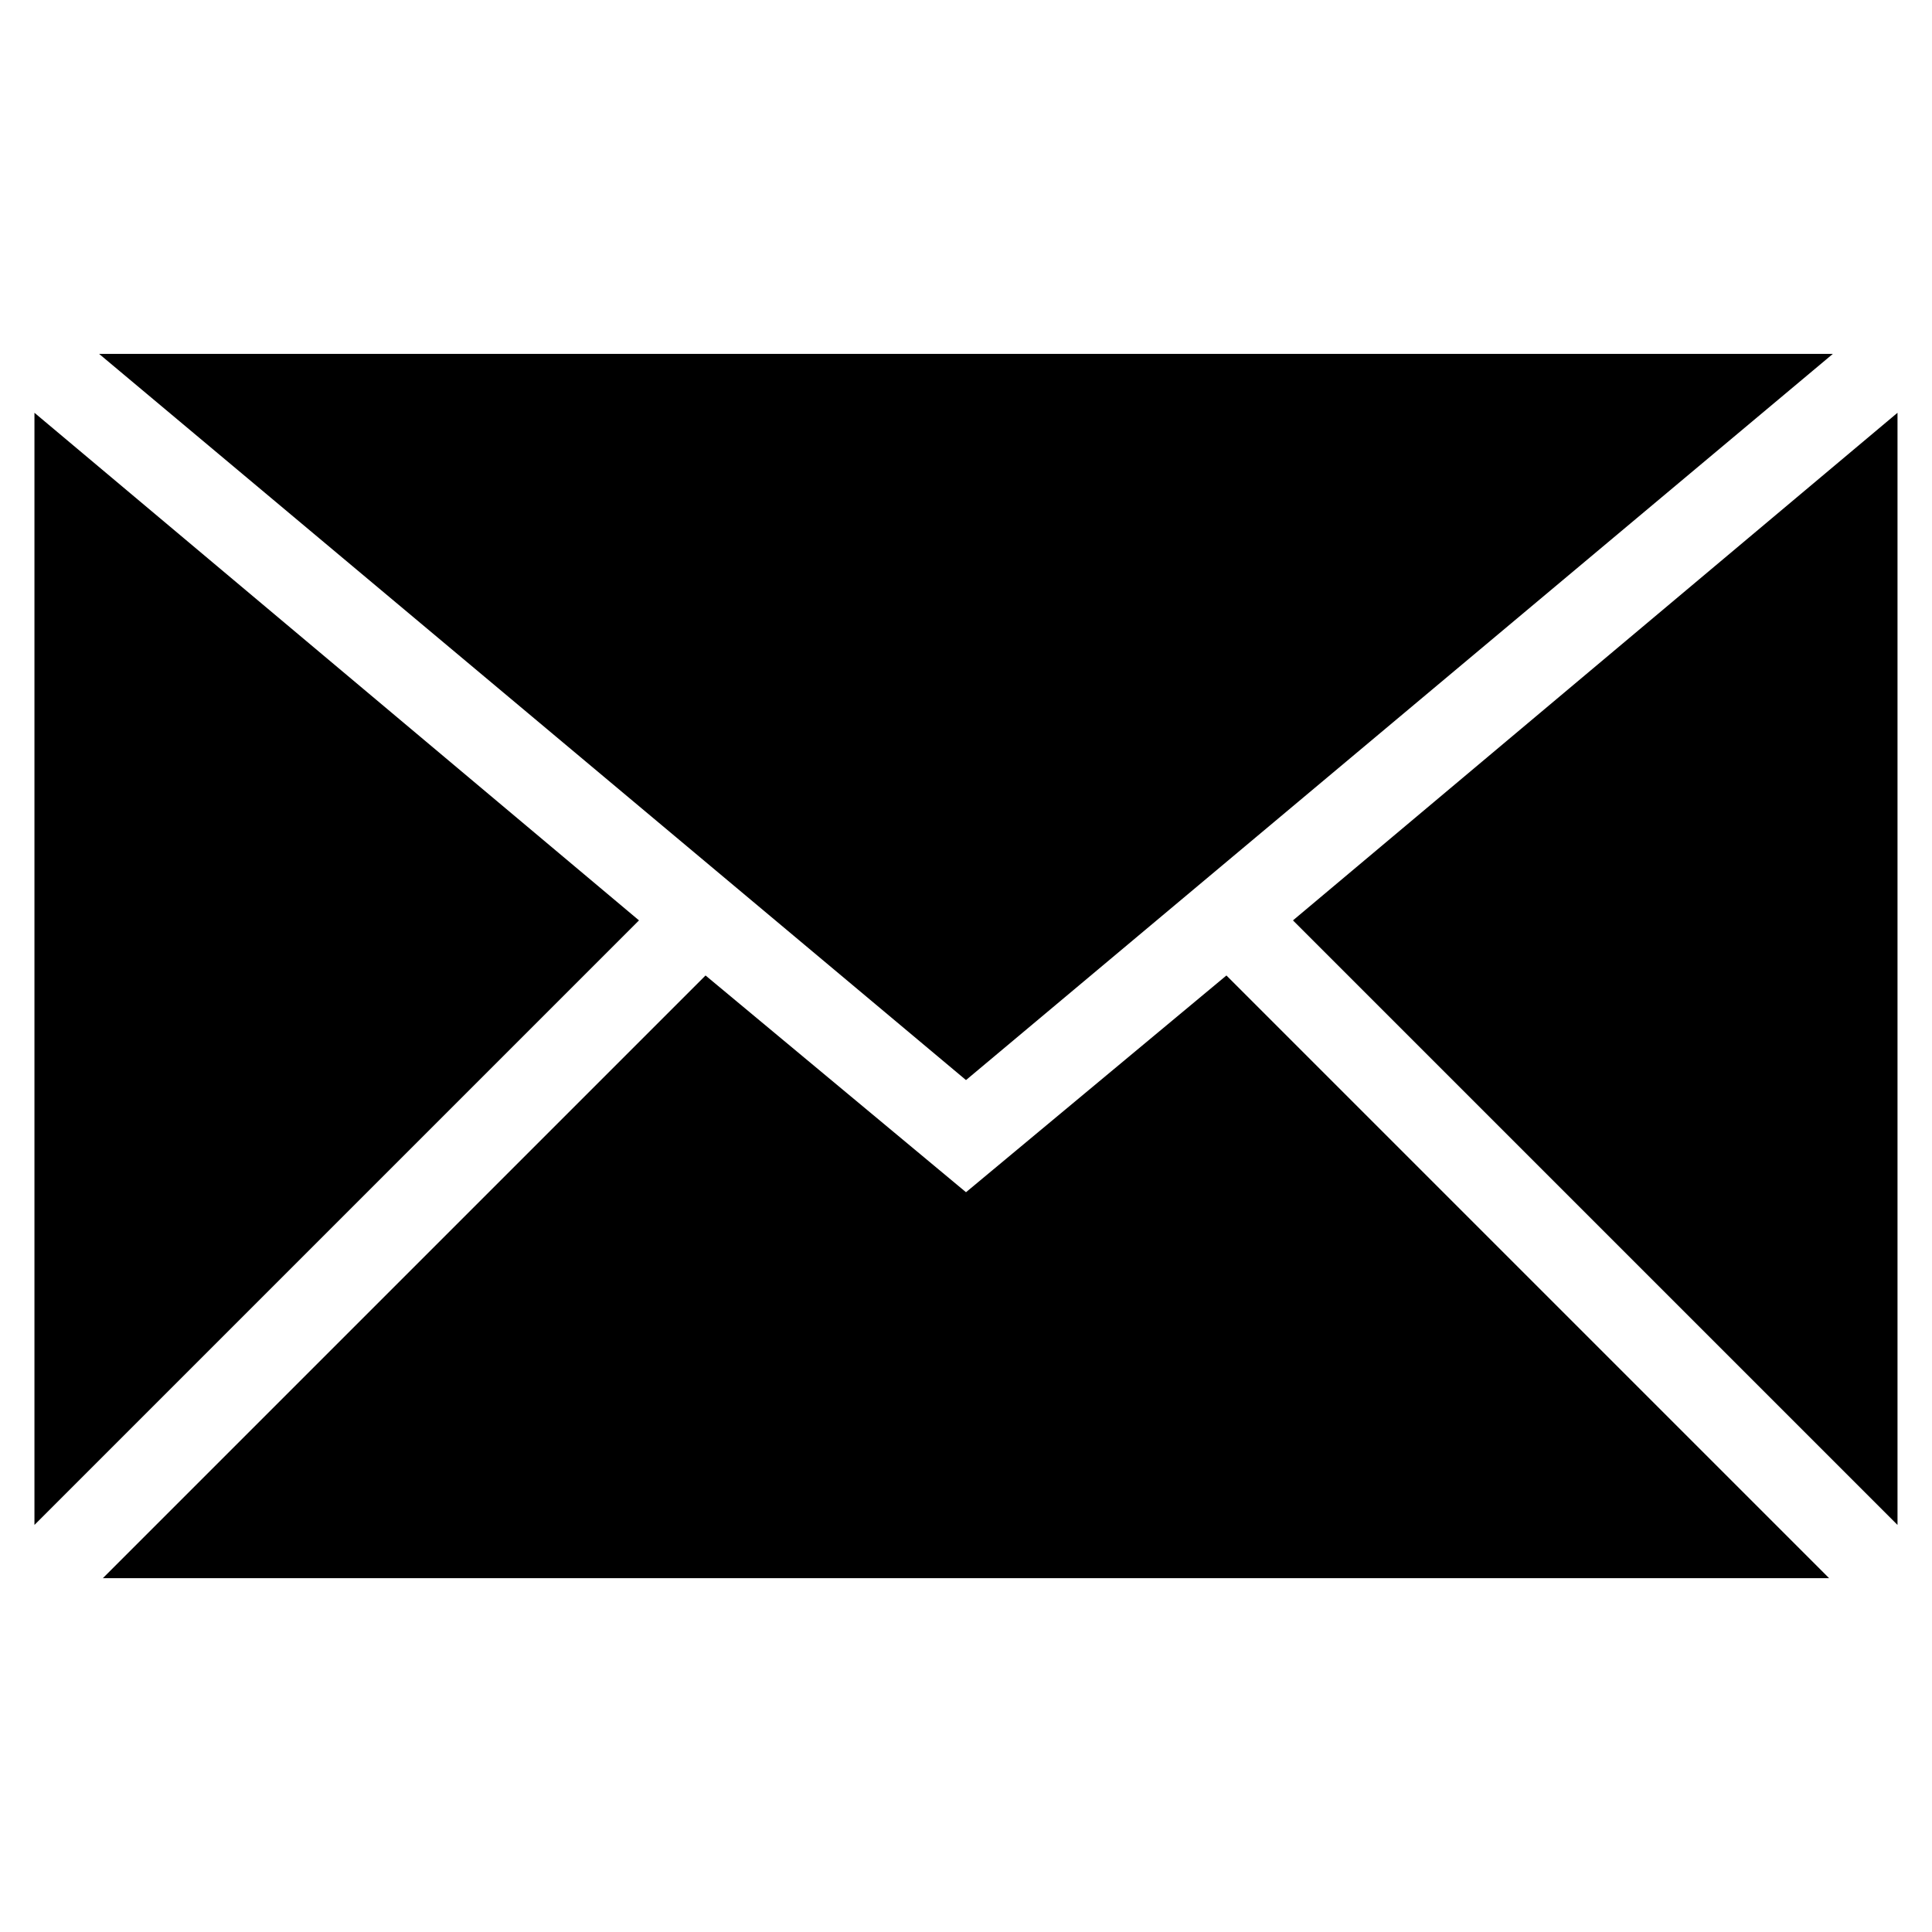
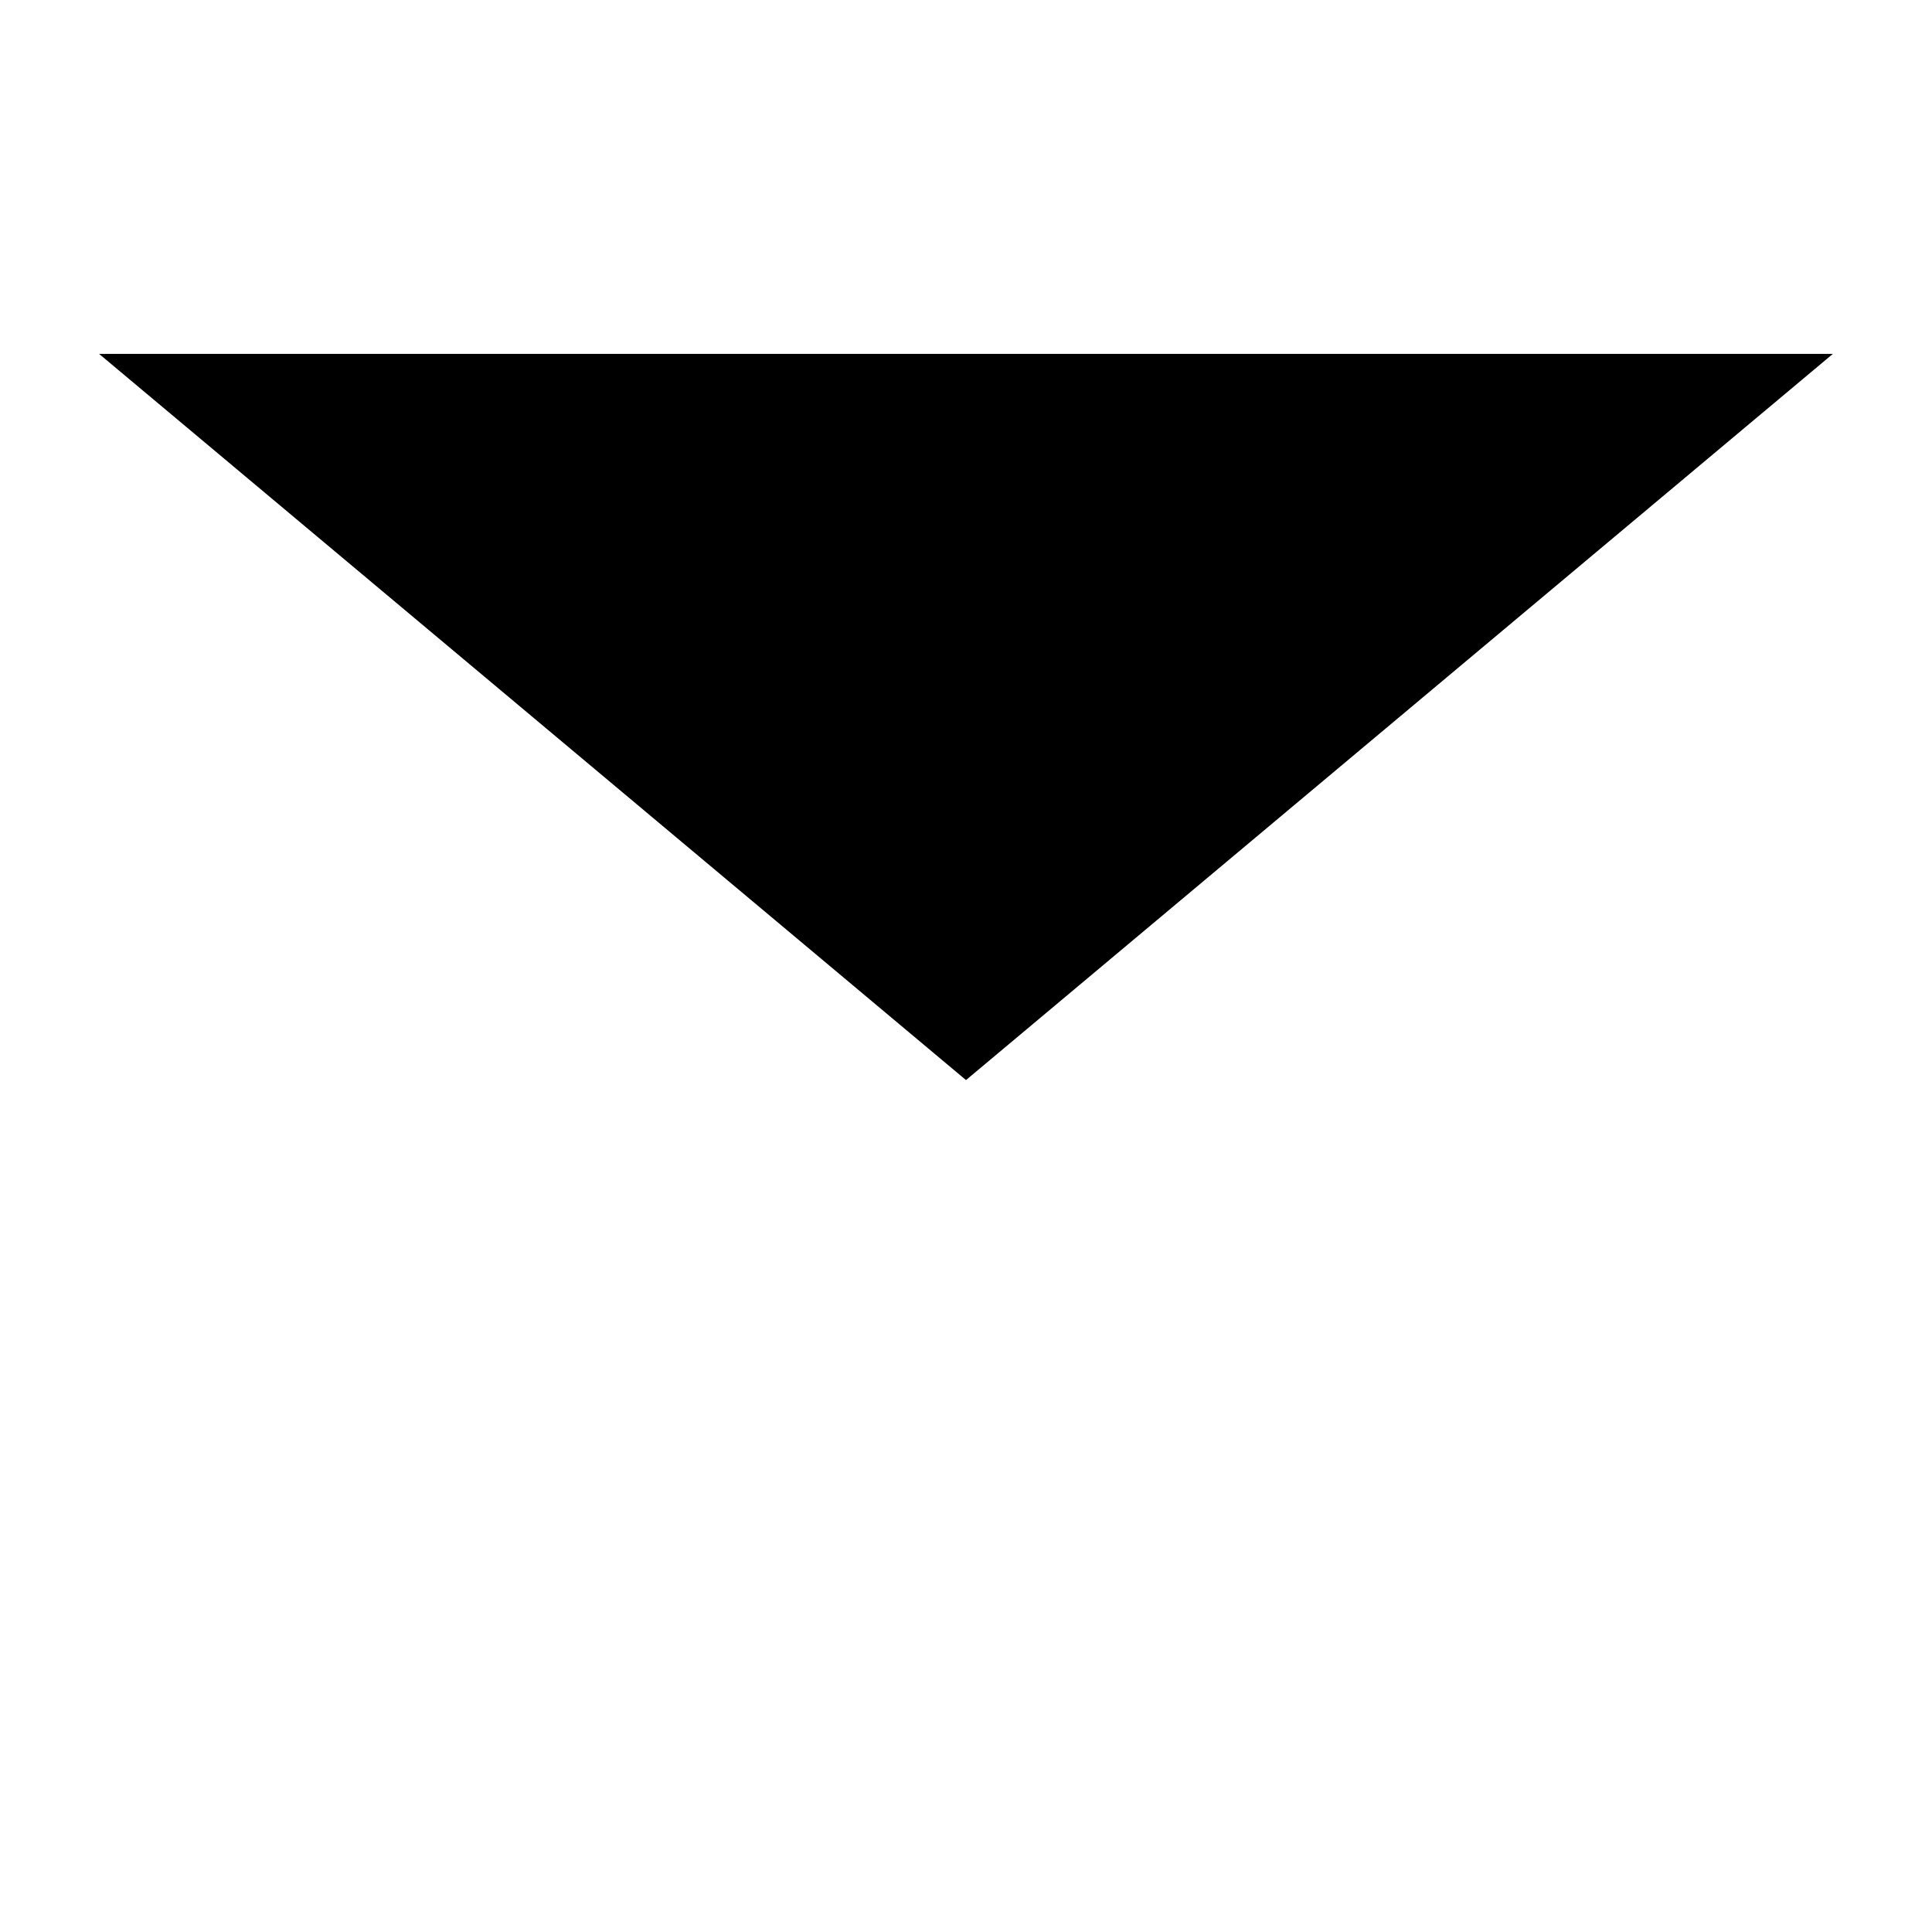
<svg xmlns="http://www.w3.org/2000/svg" fill="#000000" width="800px" height="800px" version="1.1" viewBox="144 144 512 512">
  <g>
-     <path d="m153.13 253.39v294.73l160.21-160.21z" />
-     <path d="m486.65 387.91 160.21 160.21v-294.73z" />
-     <path d="m400 459.95-69.023-57.438-159.71 159.71h457.46l-159.71-159.71z" />
    <path d="m400 430.23 229.73-192.45h-459.47z" />
  </g>
</svg>